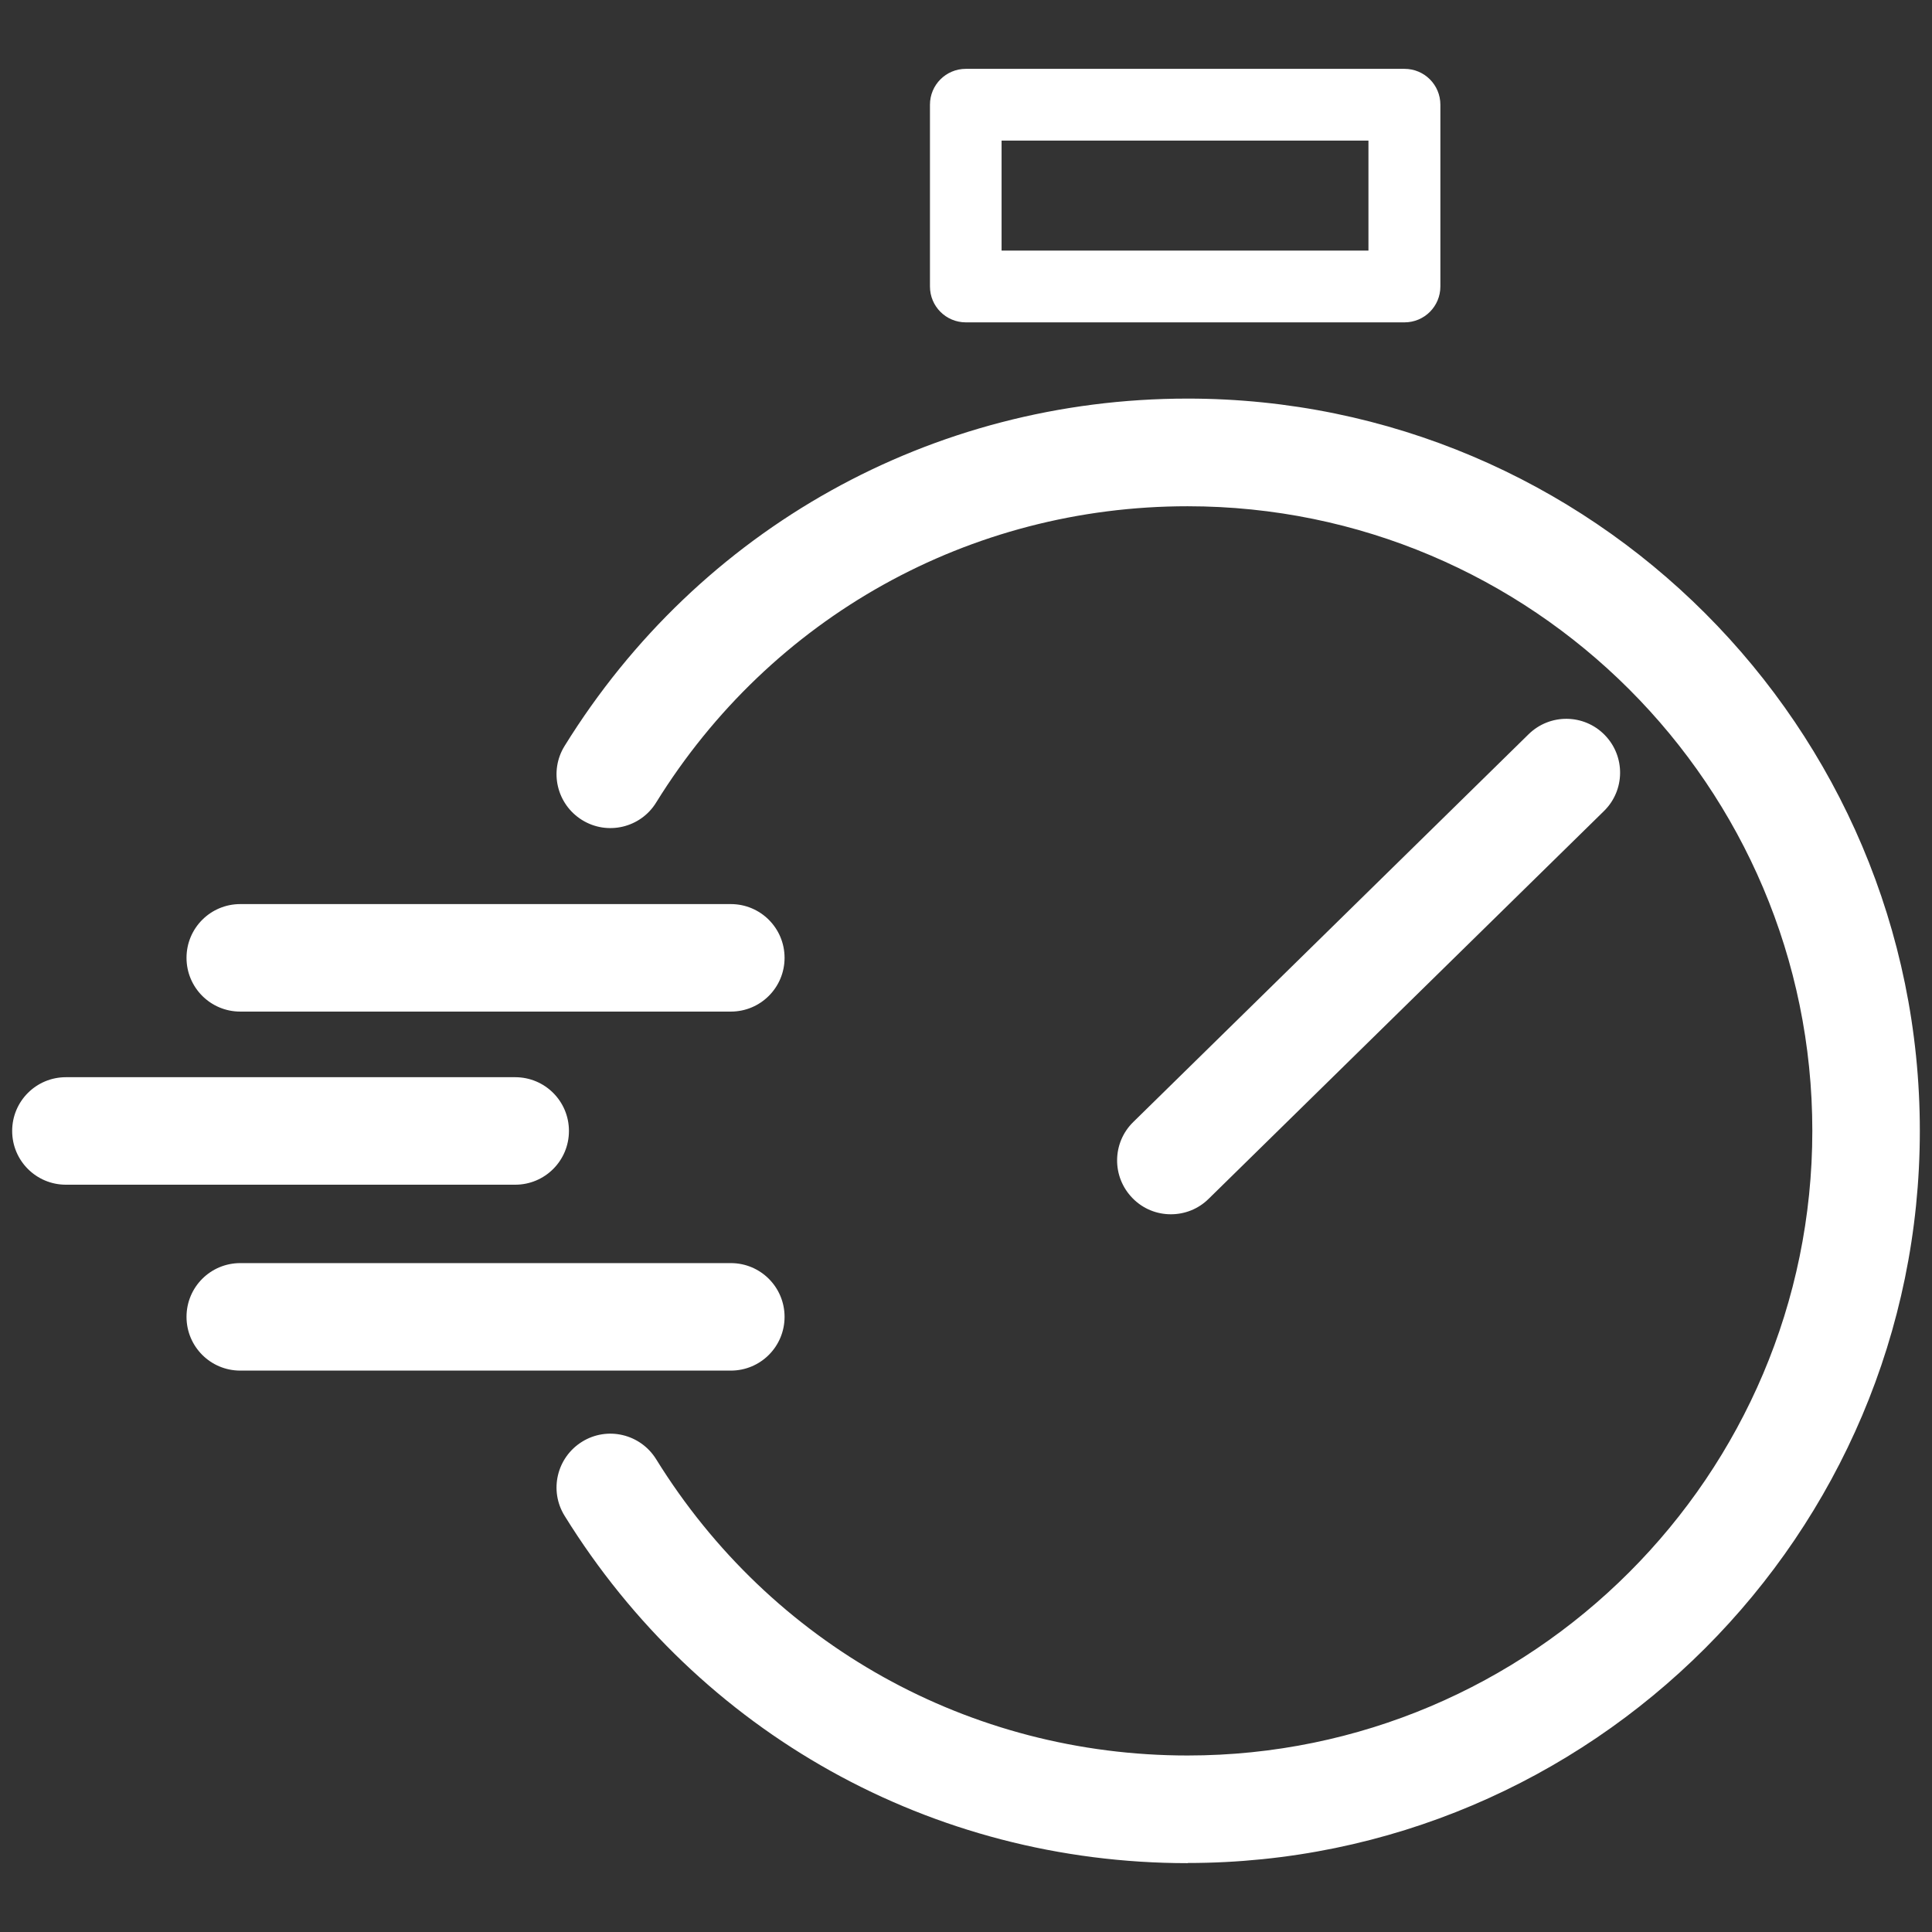
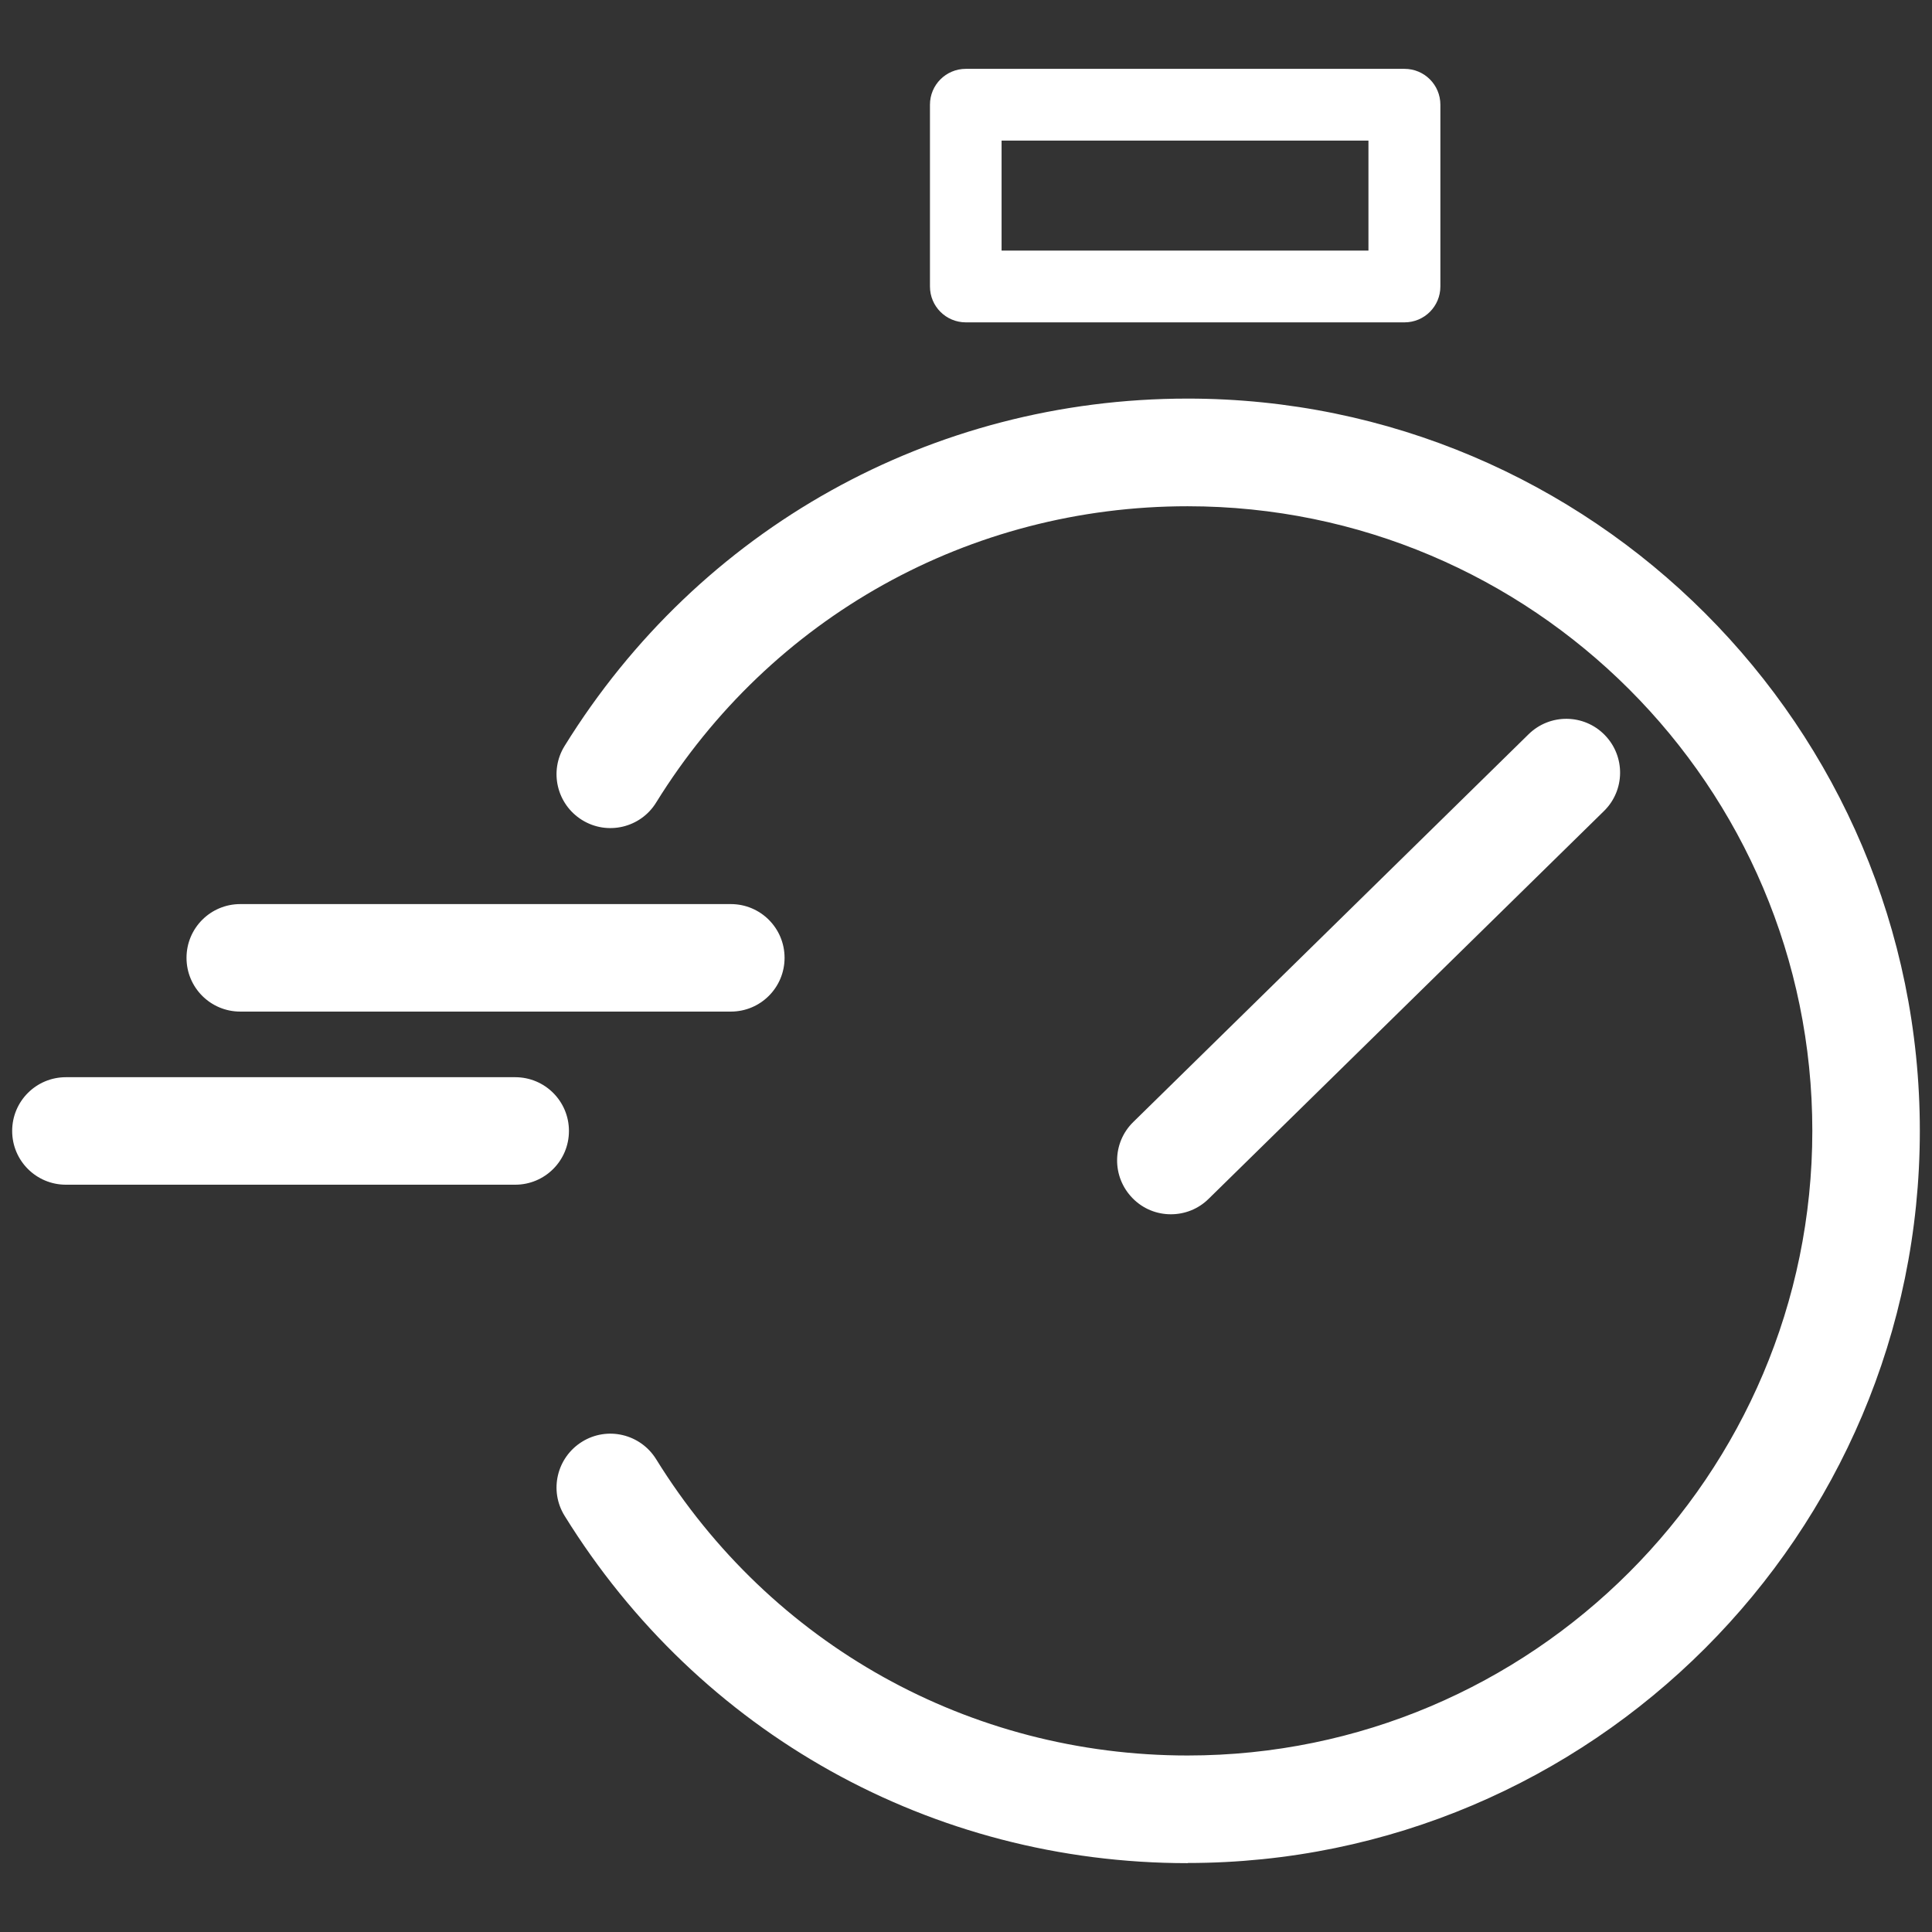
<svg xmlns="http://www.w3.org/2000/svg" id="Lager_2" data-name="Lager 2" viewBox="0 0 125.44 125.44">
  <rect x="0" y="0" width="125.44" height="125.44" fill="#333333" stroke="none" />
  <defs>
    <style>
      .cls-1 {
        fill: none;
      }

      .cls-2 {
        fill: #fff;
      }
    </style>
  </defs>
  <g id="Lager_1-2" data-name="Lager 1">
    <g>
      <g>
        <path class="cls-2" d="M77.11,120.97c-16.59,0-31.71-8.43-40.45-22.55-1.02-1.64-.51-3.79,1.13-4.81,1.64-1.02,3.79-.51,4.81,1.13,7.46,12.05,20.36,19.24,34.51,19.24,22.36,0,40.56-18.19,40.56-40.56s-18.19-40.55-40.56-40.55c-14.15,0-27.05,7.19-34.51,19.24-1.01,1.64-3.17,2.15-4.81,1.13s-2.15-3.17-1.13-4.81c8.74-14.12,23.86-22.55,40.45-22.55,26.22,0,47.54,21.33,47.54,47.54s-21.33,47.54-47.54,47.54Z" />
        <path class="cls-2" d="M47.46,65.68H15.6c-1.93,0-3.49-1.56-3.49-3.49s1.56-3.49,3.49-3.49h31.85c1.93,0,3.49,1.56,3.49,3.49s-1.56,3.49-3.49,3.49Z" />
        <path class="cls-2" d="M76.02,78.84c-.91,0-1.81-.35-2.49-1.05-1.35-1.38-1.33-3.59.05-4.94l25.67-25.18c1.38-1.35,3.59-1.33,4.94.05,1.35,1.38,1.33,3.59-.05,4.94l-25.67,25.18c-.68.67-1.56,1-2.45,1Z" />
-         <path class="cls-2" d="M47.46,88.99H15.6c-1.93,0-3.49-1.56-3.49-3.49s1.56-3.49,3.49-3.49h31.85c1.93,0,3.49,1.56,3.49,3.49s-1.56,3.49-3.49,3.49Z" />
        <path class="cls-2" d="M33.45,76.92H4.28c-1.93,0-3.49-1.56-3.49-3.49s1.56-3.49,3.49-3.49h29.17c1.93,0,3.49,1.56,3.49,3.49s-1.56,3.49-3.49,3.49Z" />
        <path class="cls-2" d="M91.19,20.93h-28.48c-1.29,0-2.33-1.04-2.33-2.33V6.8c0-1.29,1.04-2.33,2.33-2.33h28.48c1.29,0,2.33,1.04,2.33,2.33v11.8c0,1.29-1.04,2.33-2.33,2.33ZM65.03,16.27h23.82v-7.14h-23.82v7.14Z" />
      </g>
      <rect class="cls-1" width="125.44" height="125.44" />
    </g>
  </g>
</svg>